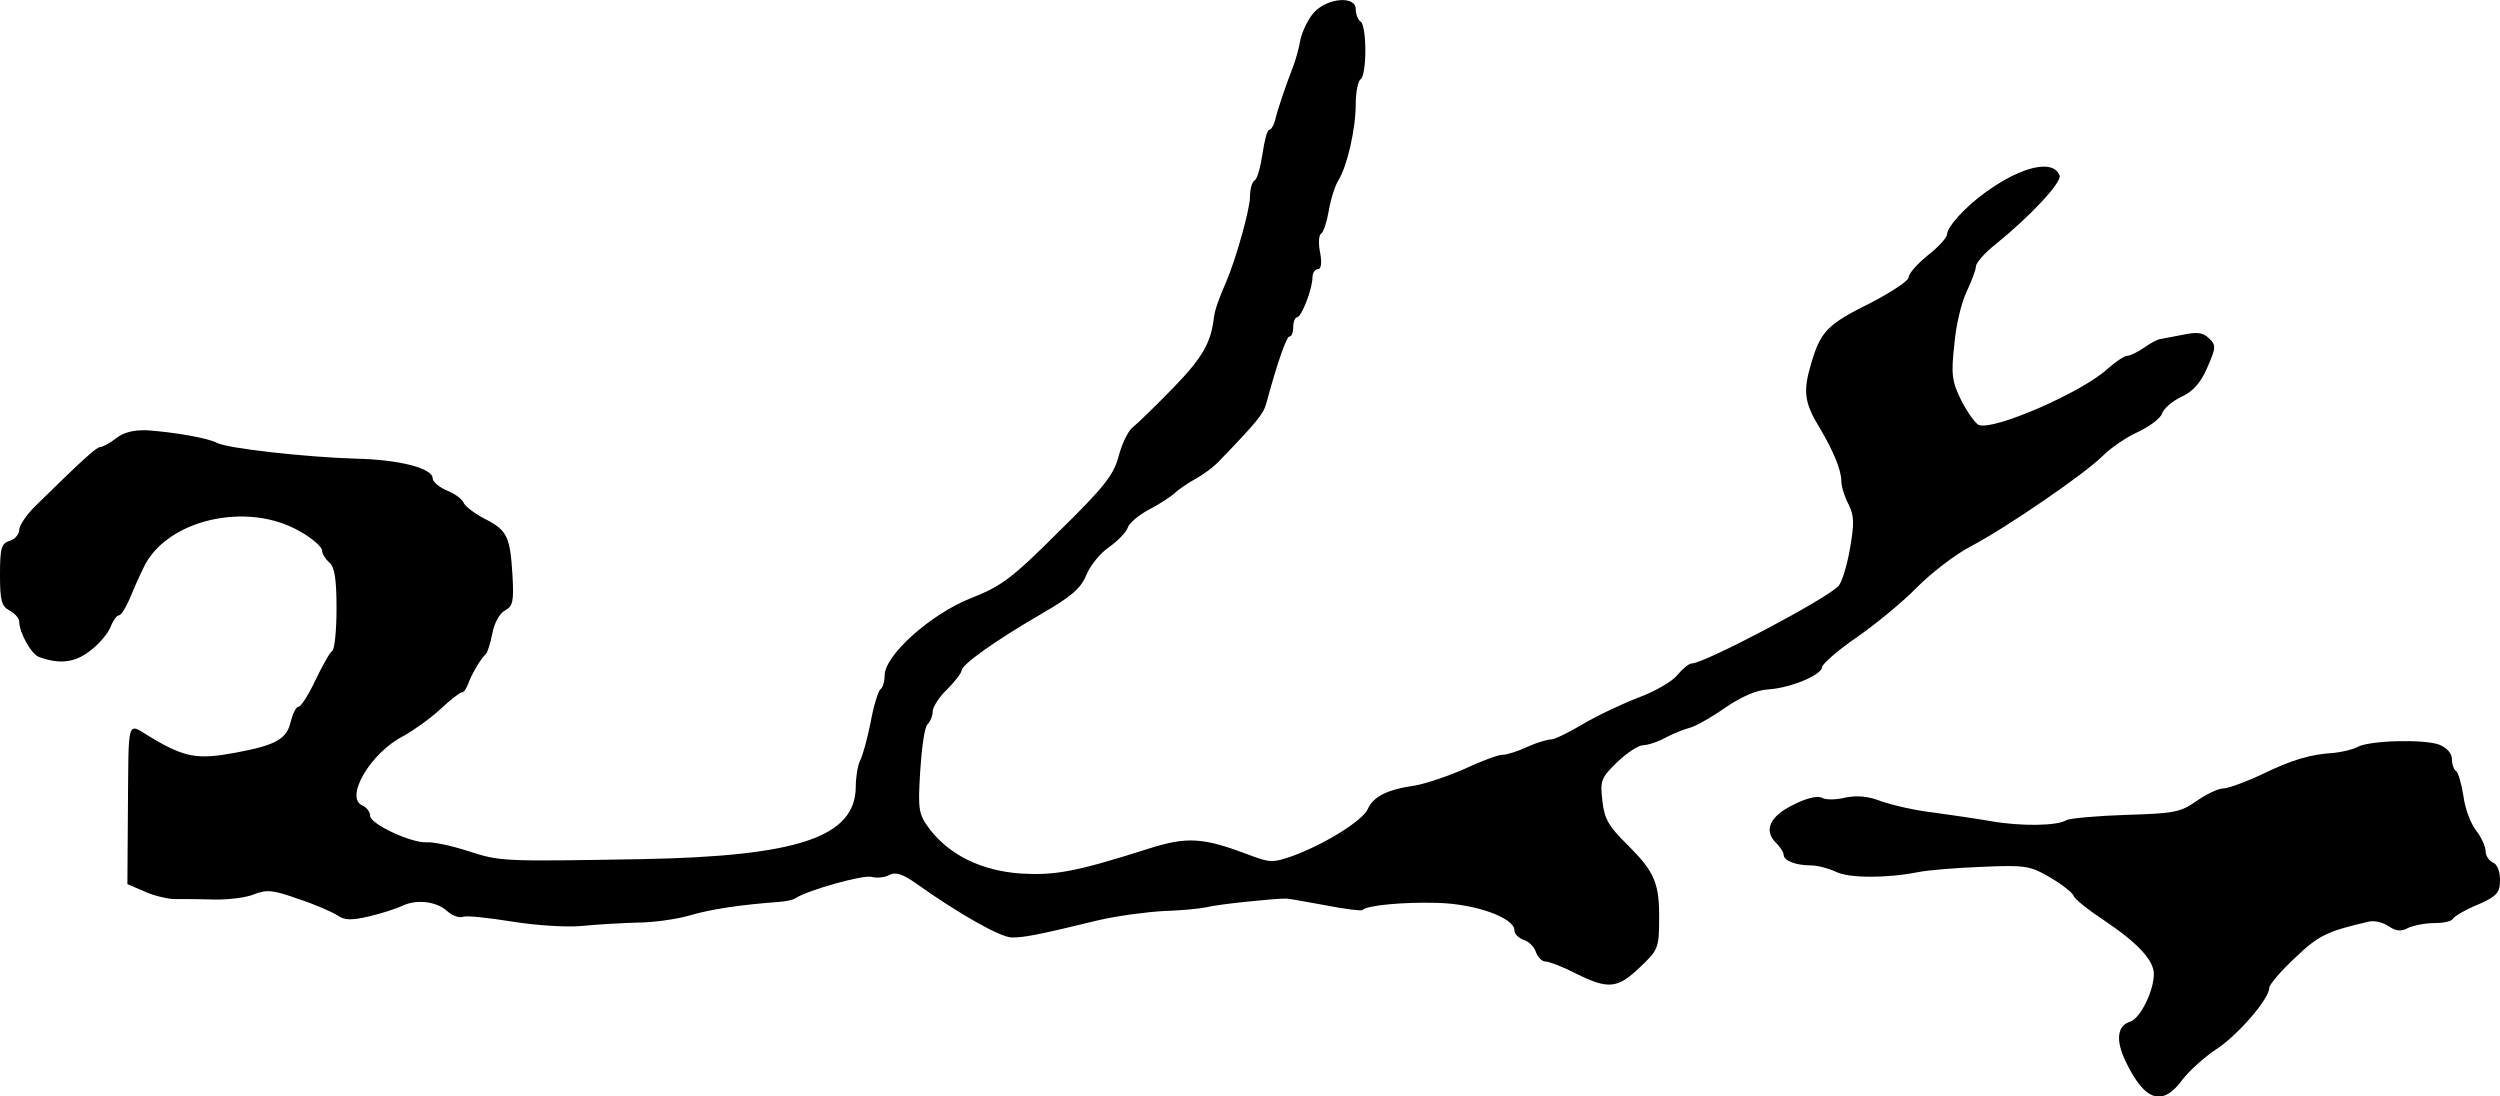
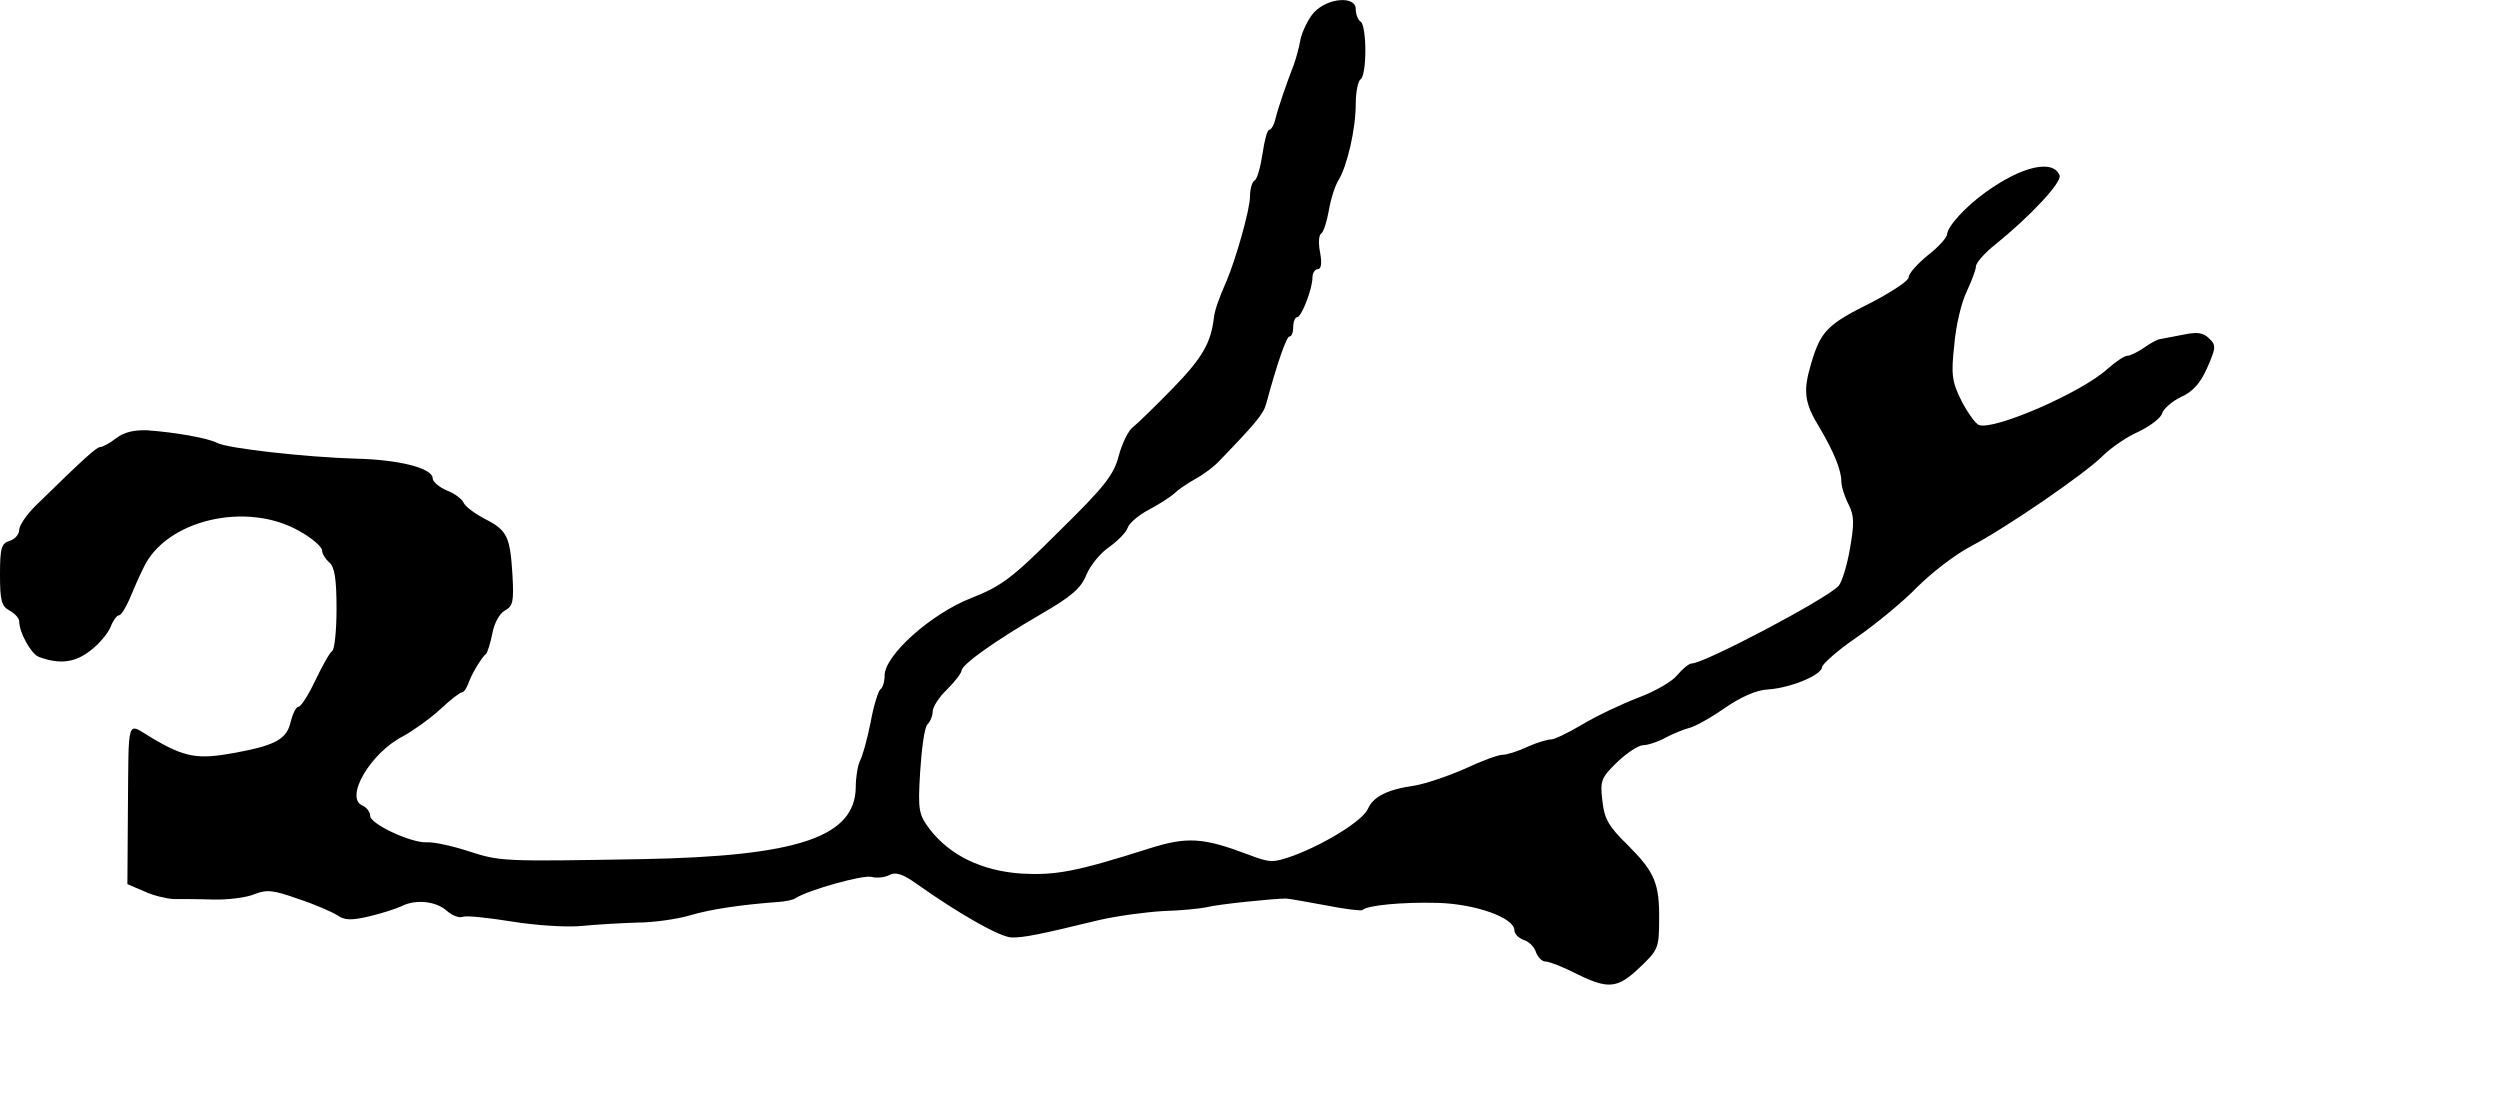
<svg xmlns="http://www.w3.org/2000/svg" version="1.0" width="520pt" height="228pt" viewBox="0 0 520 228" preserveAspectRatio="xMidYMid meet">
  <g transform="translate(0,228) scale(0.1,-0.1)" fill="#000000" stroke="none">
    <path d="M2733 2254 c-11 -12 -24 -38 -28 -56 -3 -18 -10 -42 -14 -53 -16 -41 -33 -91 -38 -112 -3 -13 -9 -23 -13 -23 -4 0 -10 -22 -14 -50 -4 -27 -11 -52 -16 -55 -6 -3 -10 -19 -10 -34 0 -26 -29 -129 -49 -176 -15 -34 -24 -59 -26 -75 -6 -53 -24 -84 -84 -146 -37 -38 -75 -75 -84 -82 -10 -7 -23 -34 -30 -60 -10 -39 -29 -64 -124 -157 -99 -99 -120 -114 -183 -139 -84 -33 -180 -119 -180 -161 0 -13 -4 -26 -9 -29 -4 -3 -14 -34 -20 -68 -7 -35 -17 -71 -22 -80 -5 -10 -9 -35 -9 -55 -1 -104 -120 -144 -445 -150 -292 -5 -294 -5 -362 17 -34 11 -72 19 -85 18 -32 -2 -118 38 -118 55 0 8 -7 17 -15 21 -40 15 15 110 84 145 20 11 54 35 76 55 21 20 42 36 46 36 4 0 9 8 13 18 6 18 27 54 37 62 3 3 9 22 13 42 4 22 15 42 26 48 17 9 19 19 16 73 -5 82 -11 94 -58 118 -21 11 -41 26 -44 34 -3 7 -19 19 -35 25 -16 7 -29 18 -29 25 0 21 -69 39 -160 41 -101 3 -267 21 -289 33 -19 10 -88 22 -145 26 -27 1 -49 -4 -65 -17 -13 -10 -28 -18 -33 -18 -7 0 -33 -23 -135 -123 -18 -18 -33 -40 -33 -49 0 -9 -9 -20 -20 -23 -17 -5 -20 -15 -20 -70 0 -54 3 -66 20 -75 11 -6 20 -16 20 -23 0 -22 24 -66 40 -73 42 -16 75 -13 107 12 19 14 38 37 43 50 5 13 13 24 17 24 5 0 14 15 22 33 7 17 20 47 29 65 46 101 217 141 327 76 25 -14 45 -32 45 -39 0 -7 7 -18 15 -25 11 -9 15 -34 15 -96 0 -45 -4 -85 -9 -88 -5 -3 -20 -30 -35 -61 -14 -30 -30 -55 -35 -55 -5 0 -12 -14 -16 -30 -8 -37 -30 -50 -117 -66 -76 -14 -103 -10 -172 31 -54 32 -48 50 -50 -157 l-1 -147 35 -15 c19 -9 46 -15 60 -16 14 0 51 0 82 -1 31 -1 71 4 87 11 26 10 39 9 92 -10 34 -11 70 -27 81 -34 14 -10 28 -11 66 -2 26 6 56 16 67 21 29 15 72 11 95 -10 10 -9 25 -15 33 -12 7 3 53 -2 103 -10 49 -8 114 -12 144 -9 30 3 82 6 115 7 33 0 83 7 110 15 44 13 105 22 185 28 14 1 30 4 35 8 27 17 141 49 158 44 11 -3 28 -1 37 4 13 7 28 2 56 -18 89 -63 175 -112 199 -112 25 0 53 5 180 36 39 9 99 17 135 19 36 1 76 5 90 8 22 6 139 18 165 18 6 0 43 -7 82 -14 40 -8 75 -12 77 -10 9 10 84 17 156 15 79 -2 160 -31 160 -57 0 -8 9 -16 19 -20 11 -3 23 -15 26 -26 4 -10 12 -19 20 -19 7 0 36 -11 63 -25 67 -33 86 -32 133 13 37 35 40 40 40 97 1 78 -9 101 -66 158 -39 38 -48 54 -52 91 -5 42 -3 48 31 81 20 19 44 35 54 35 9 0 31 7 47 16 17 9 38 17 49 20 10 2 43 20 73 41 35 24 67 38 91 39 46 3 112 30 112 47 1 6 33 35 73 62 40 28 96 74 125 104 29 29 79 68 112 85 74 39 236 150 274 188 16 16 49 39 74 50 25 12 47 29 49 38 3 9 20 25 39 34 25 11 41 29 55 61 18 41 19 47 4 61 -12 12 -24 14 -53 8 -20 -4 -42 -8 -47 -9 -6 0 -21 -8 -35 -18 -13 -9 -29 -17 -35 -17 -6 0 -24 -12 -41 -27 -53 -49 -237 -129 -268 -117 -7 3 -23 25 -36 50 -20 40 -22 55 -15 117 3 39 15 89 26 111 10 22 19 45 19 52 0 7 18 28 41 46 73 59 138 129 133 143 -13 34 -78 20 -154 -35 -42 -30 -79 -71 -80 -87 0 -7 -18 -27 -40 -44 -22 -18 -40 -38 -40 -46 0 -7 -35 -30 -77 -52 -93 -46 -106 -60 -126 -128 -17 -57 -14 -81 18 -133 29 -49 45 -88 45 -111 0 -11 7 -33 15 -48 12 -24 12 -40 3 -92 -6 -35 -17 -71 -24 -78 -25 -27 -279 -161 -305 -161 -6 0 -19 -11 -30 -24 -10 -13 -46 -34 -81 -47 -34 -13 -87 -38 -117 -56 -30 -18 -60 -32 -65 -31 -6 0 -28 -6 -48 -15 -21 -10 -44 -17 -53 -17 -9 0 -44 -13 -78 -29 -34 -15 -81 -31 -104 -35 -57 -8 -87 -23 -98 -49 -11 -24 -88 -72 -155 -97 -43 -15 -48 -15 -95 3 -93 35 -126 37 -205 12 -154 -49 -195 -56 -267 -52 -82 6 -147 38 -189 92 -23 31 -25 39 -20 120 3 48 9 92 15 98 6 6 11 18 11 27 0 9 13 30 30 46 16 16 30 34 30 39 1 13 68 61 166 118 64 37 83 54 94 82 8 19 29 45 47 57 18 13 36 31 39 41 3 9 23 26 44 37 21 11 44 26 52 33 8 8 27 21 43 30 17 9 40 26 52 39 78 81 91 97 97 119 22 82 42 139 48 139 5 0 8 9 8 20 0 11 4 20 8 20 9 0 32 59 32 83 0 9 5 17 11 17 7 0 9 12 5 34 -4 19 -3 37 2 40 5 3 12 25 16 48 4 24 13 52 20 63 18 29 36 106 36 159 0 25 5 48 10 51 6 3 10 30 10 60 0 30 -4 57 -10 60 -5 3 -10 15 -10 26 0 28 -58 24 -87 -7z" />
-     <path d="M4903 726 c-9 -5 -31 -10 -48 -12 -50 -3 -87 -14 -151 -45 -34 -16 -70 -29 -80 -29 -10 0 -35 -12 -55 -26 -34 -24 -48 -26 -148 -29 -60 -2 -116 -7 -123 -11 -19 -12 -95 -13 -157 -2 -29 5 -83 13 -120 18 -36 4 -84 15 -107 23 -28 11 -51 13 -76 8 -19 -5 -42 -5 -49 0 -9 4 -32 -1 -59 -15 -49 -24 -62 -53 -36 -79 9 -9 16 -20 16 -25 0 -12 25 -22 56 -22 14 0 37 -6 52 -13 27 -14 106 -14 172 -1 19 4 79 9 133 11 90 4 100 2 141 -22 24 -14 46 -31 49 -38 2 -7 31 -30 63 -51 70 -47 104 -83 104 -112 0 -35 -28 -92 -49 -99 -27 -8 -31 -38 -10 -82 40 -84 77 -96 119 -38 14 18 45 46 69 62 44 28 111 105 111 128 0 7 24 35 54 63 49 47 67 55 153 75 12 3 31 -2 42 -10 15 -10 26 -11 40 -3 11 5 35 10 55 10 19 0 36 4 38 9 2 4 24 18 51 29 41 18 47 25 47 52 0 18 -6 33 -15 36 -8 4 -15 14 -15 24 0 9 -9 29 -20 43 -11 14 -23 46 -26 71 -4 26 -11 49 -15 52 -5 3 -9 14 -9 25 0 12 -10 23 -26 30 -32 12 -147 9 -171 -5z" />
  </g>
</svg>